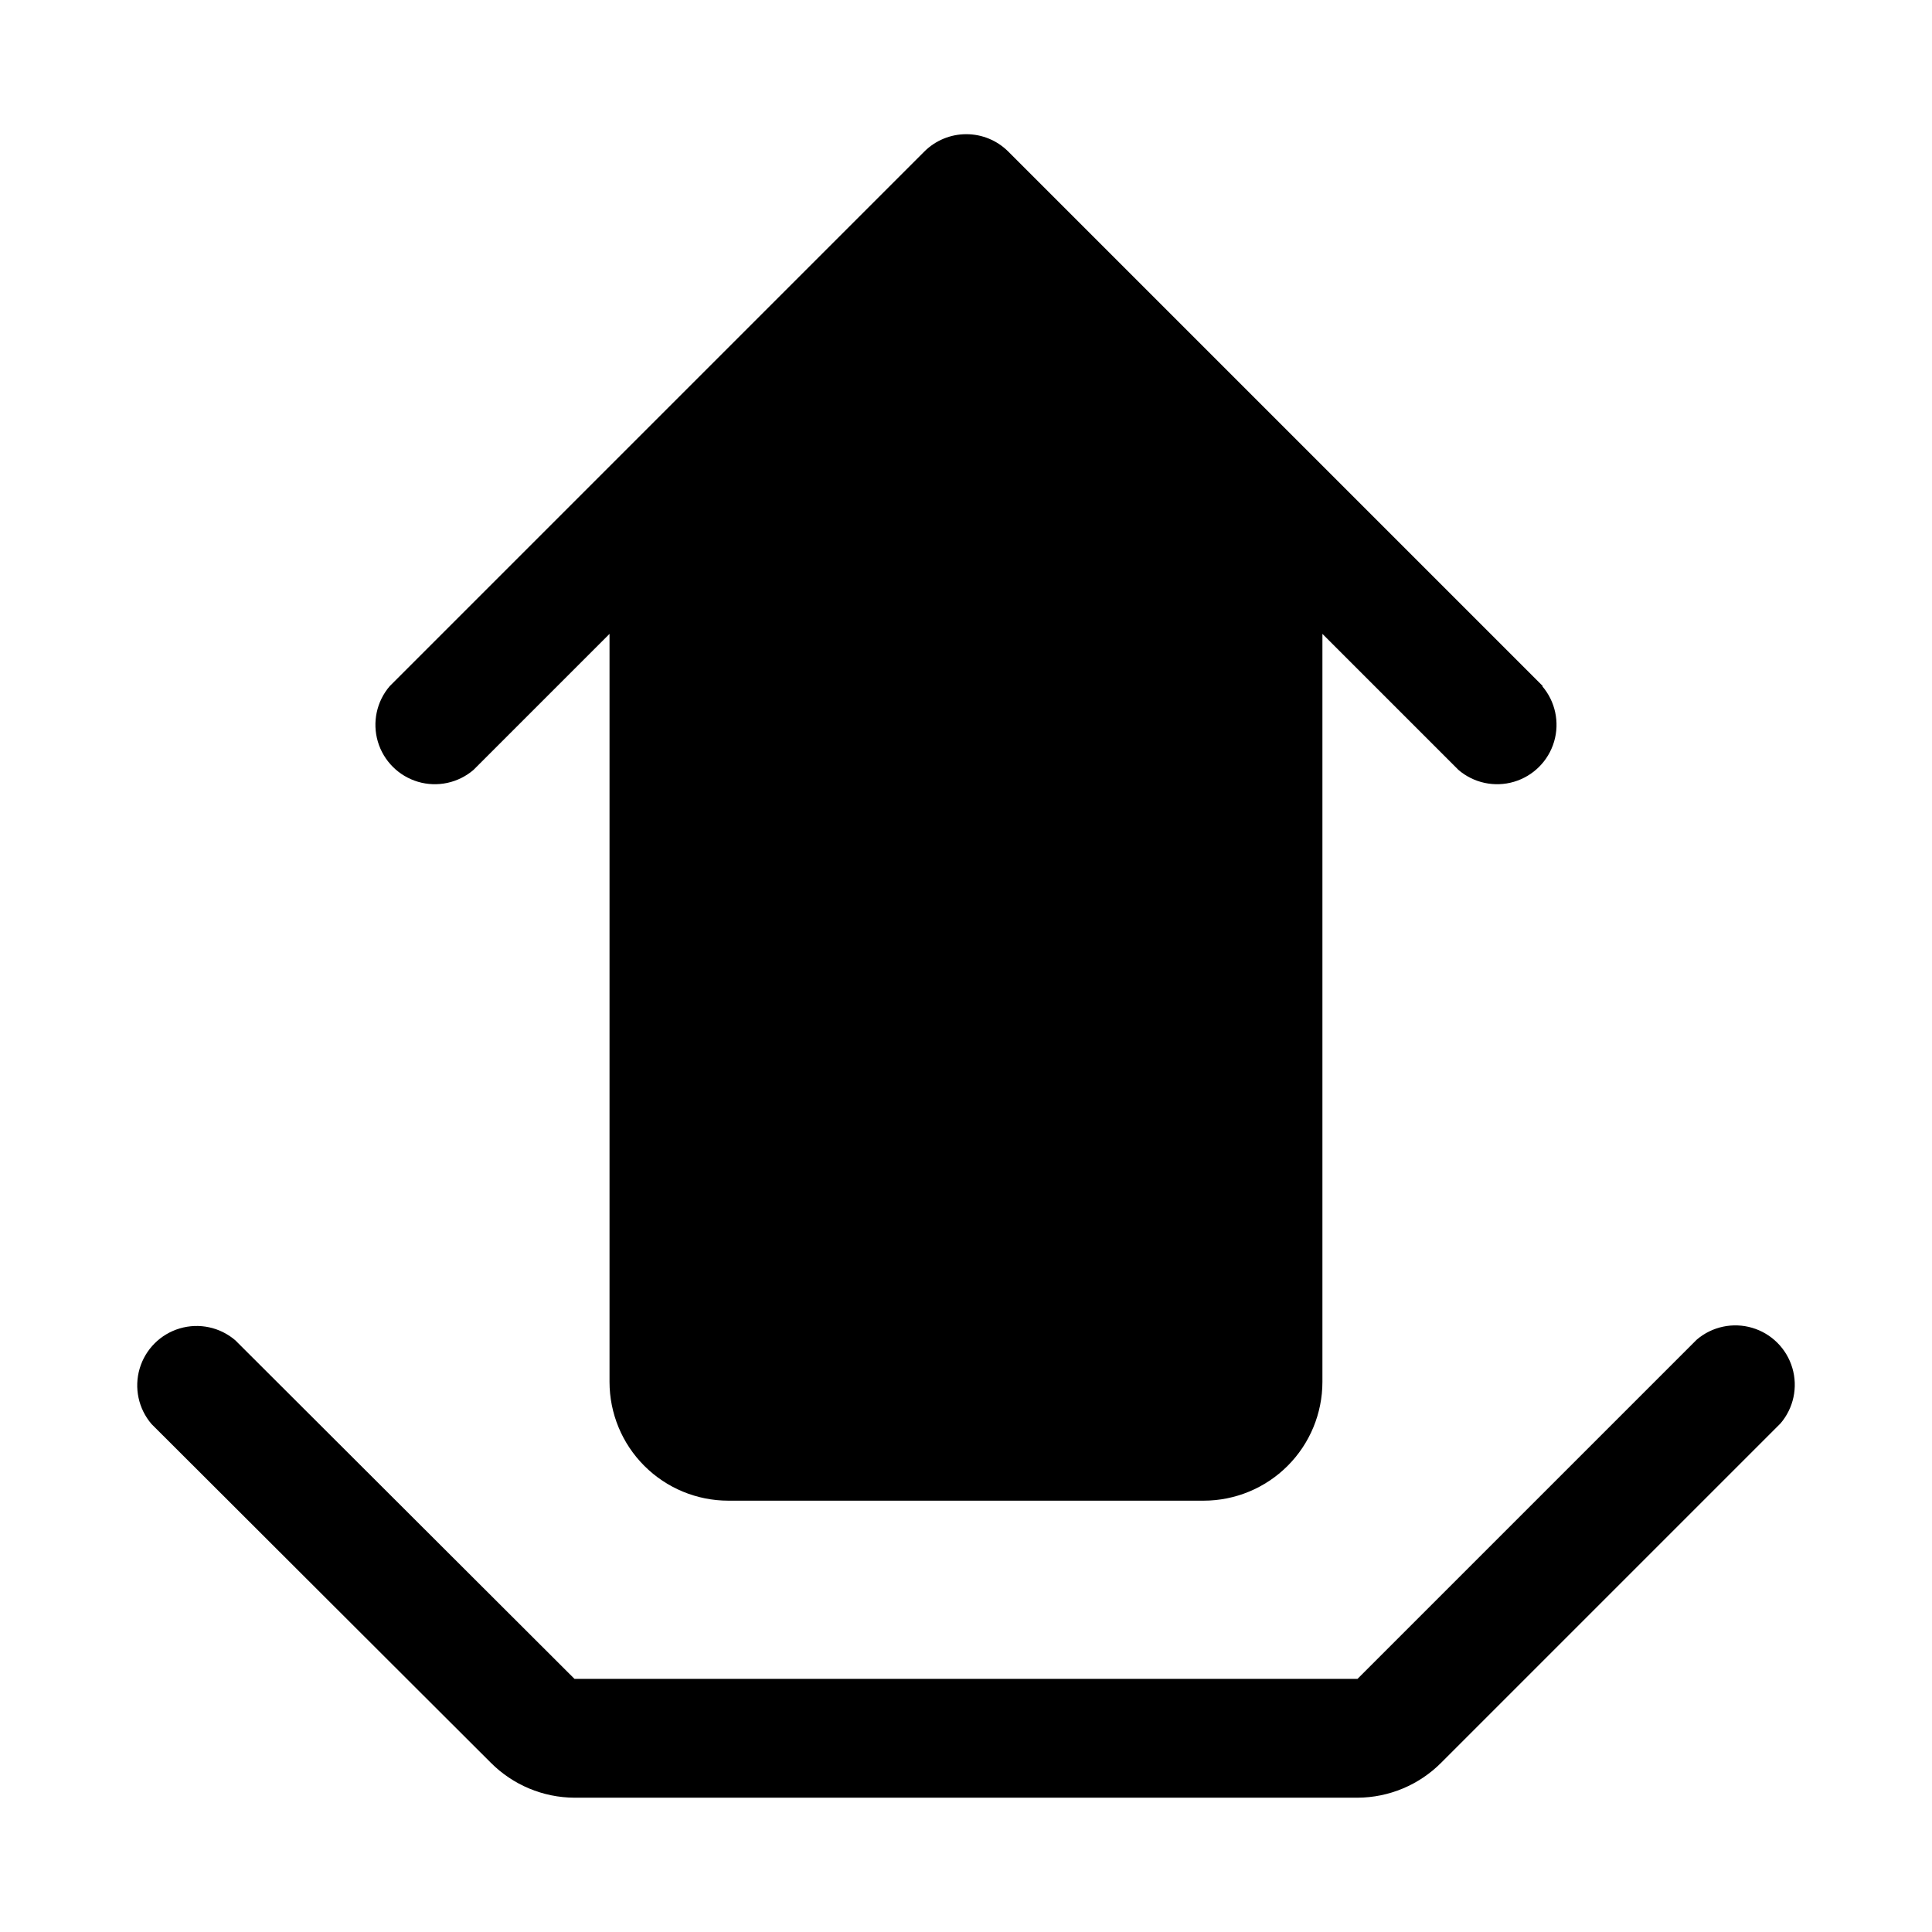
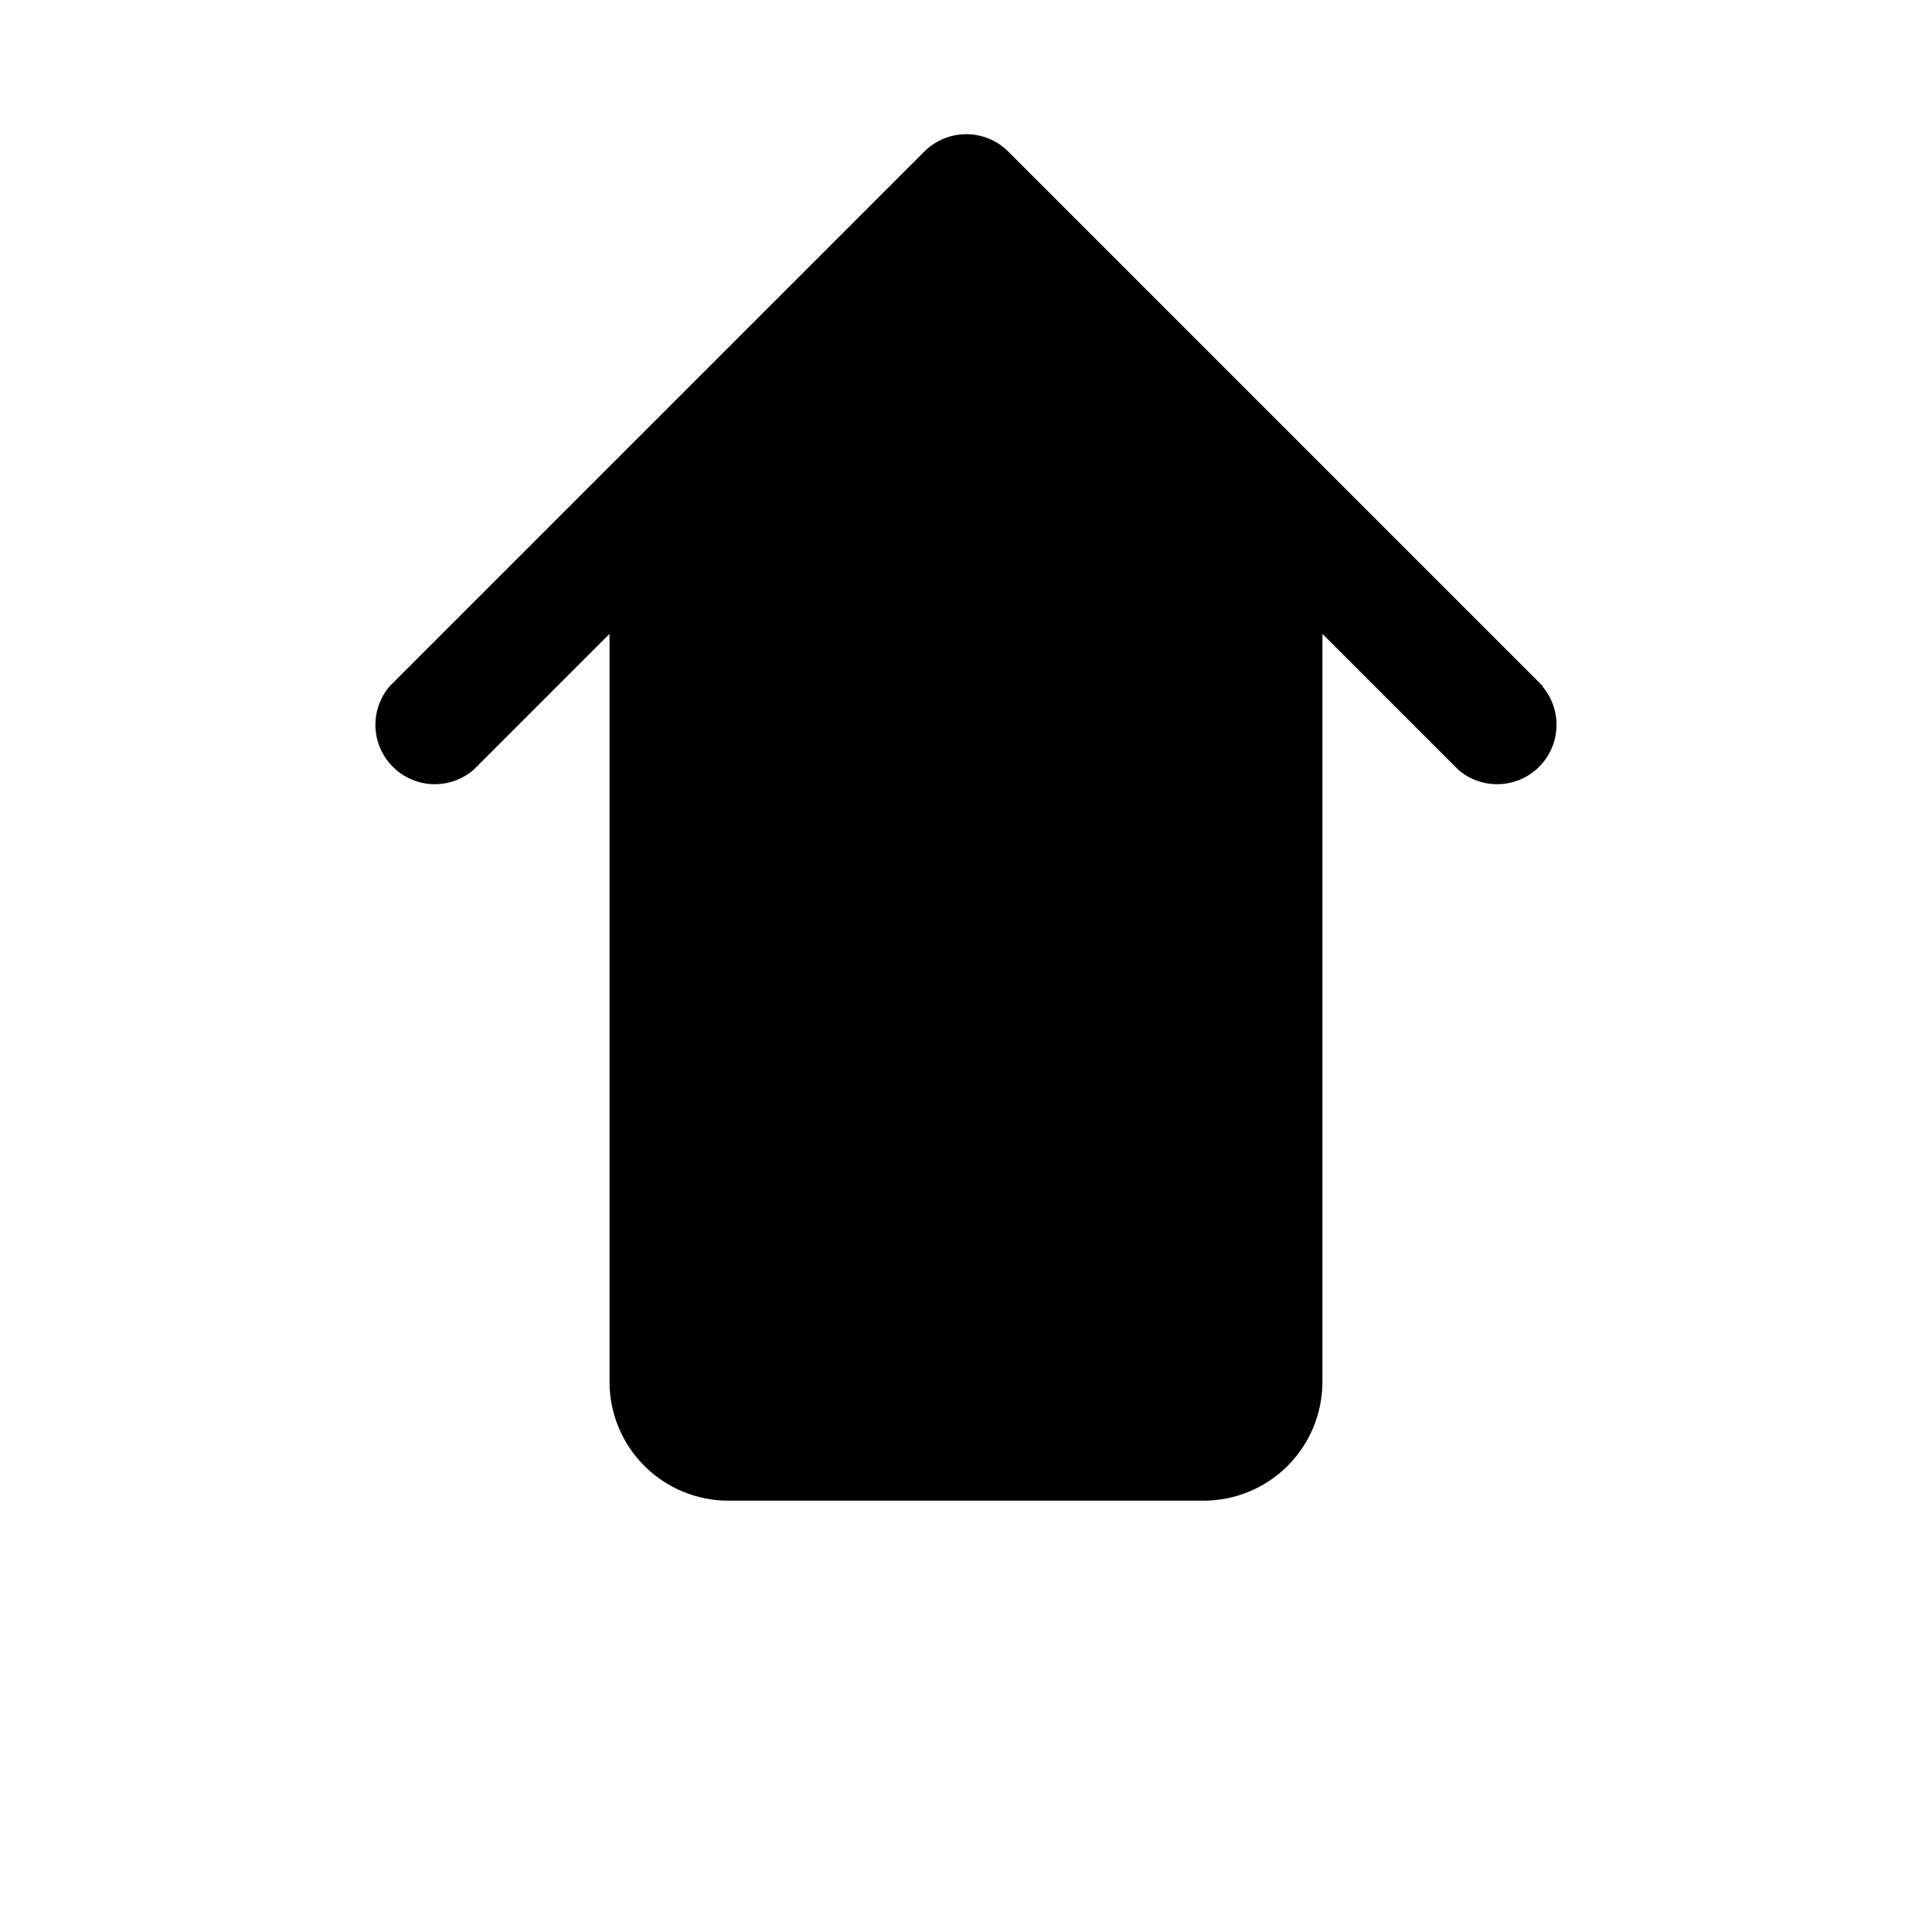
<svg xmlns="http://www.w3.org/2000/svg" fill="#000000" width="800px" height="800px" version="1.1" viewBox="144 144 512 512">
  <g>
    <path d="m552.88 325.84-141.7-141.7h-0.004c-2.949-2.934-6.938-4.578-11.098-4.578s-8.152 1.645-11.102 4.578l-141.7 141.7c-3.473 4.055-4.652 9.59-3.141 14.707 1.516 5.117 5.516 9.117 10.633 10.633 5.117 1.512 10.652 0.332 14.707-3.141l36.055-36.055v198.22c0 8.352 3.316 16.359 9.223 22.266 5.902 5.906 13.914 9.223 22.266 9.223h125.95c8.348 0 16.359-3.316 22.262-9.223 5.906-5.906 9.223-13.914 9.223-22.266v-198.22l36.055 36.055c4.055 3.473 9.59 4.652 14.707 3.141 5.117-1.516 9.121-5.516 10.633-10.633 1.512-5.117 0.332-10.652-3.141-14.707z" />
-     <path d="m503.75 620.41h-207.5c-8.34-0.035-16.32-3.375-22.199-9.289l-89.898-89.738c-3.473-4.055-4.652-9.59-3.141-14.707 1.516-5.117 5.516-9.121 10.633-10.633s10.652-0.332 14.707 3.141l89.898 89.738h207.5l89.898-89.898c4.055-3.469 9.59-4.652 14.707-3.137 5.117 1.512 9.121 5.516 10.633 10.633 1.516 5.117 0.332 10.652-3.141 14.703l-89.898 89.898c-5.875 5.914-13.859 9.254-22.199 9.289z" />
  </g>
</svg>